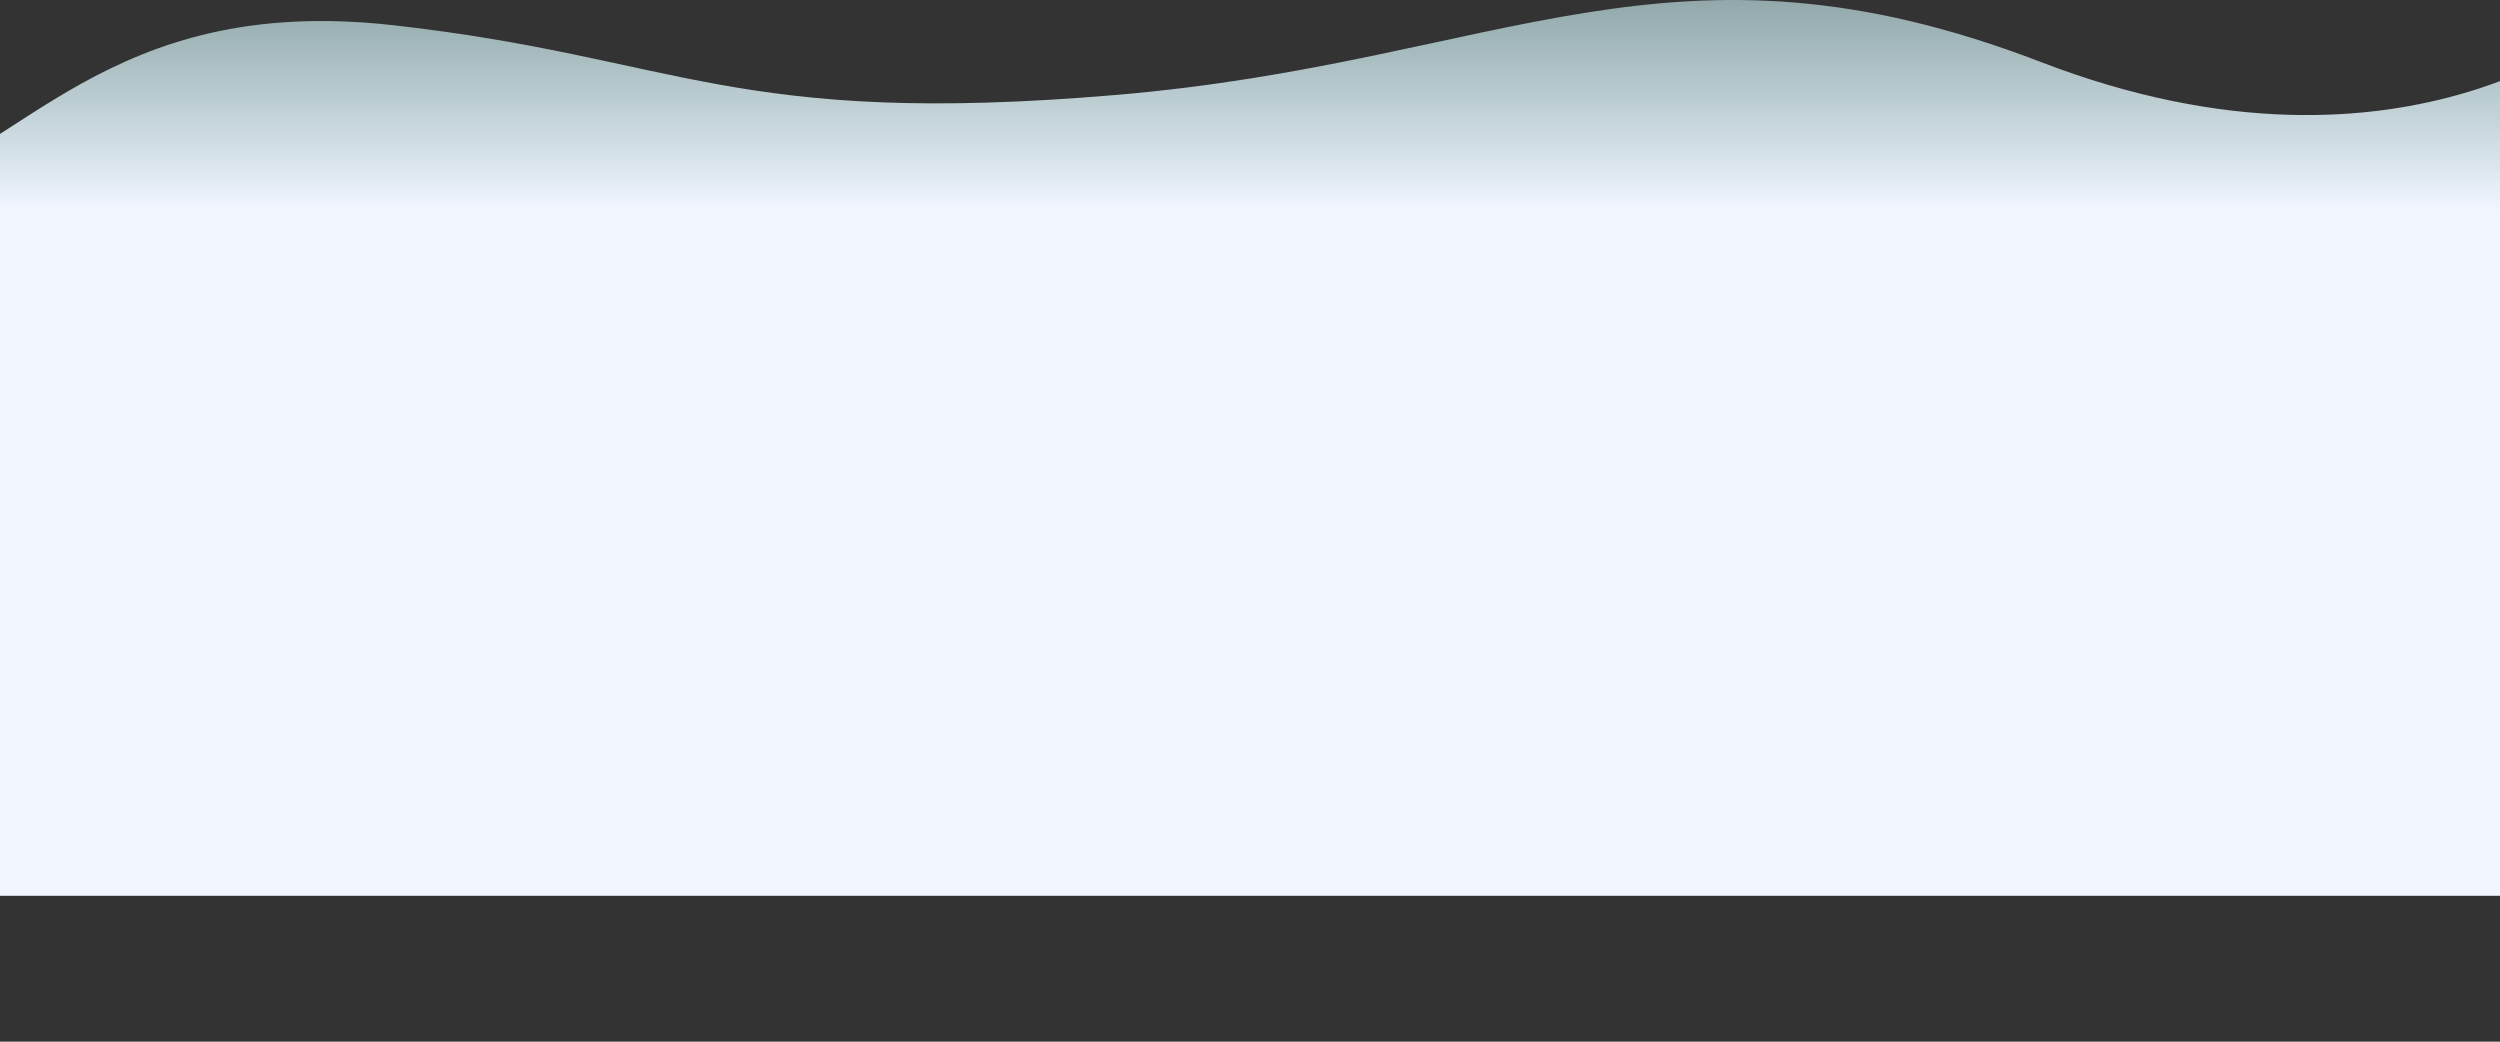
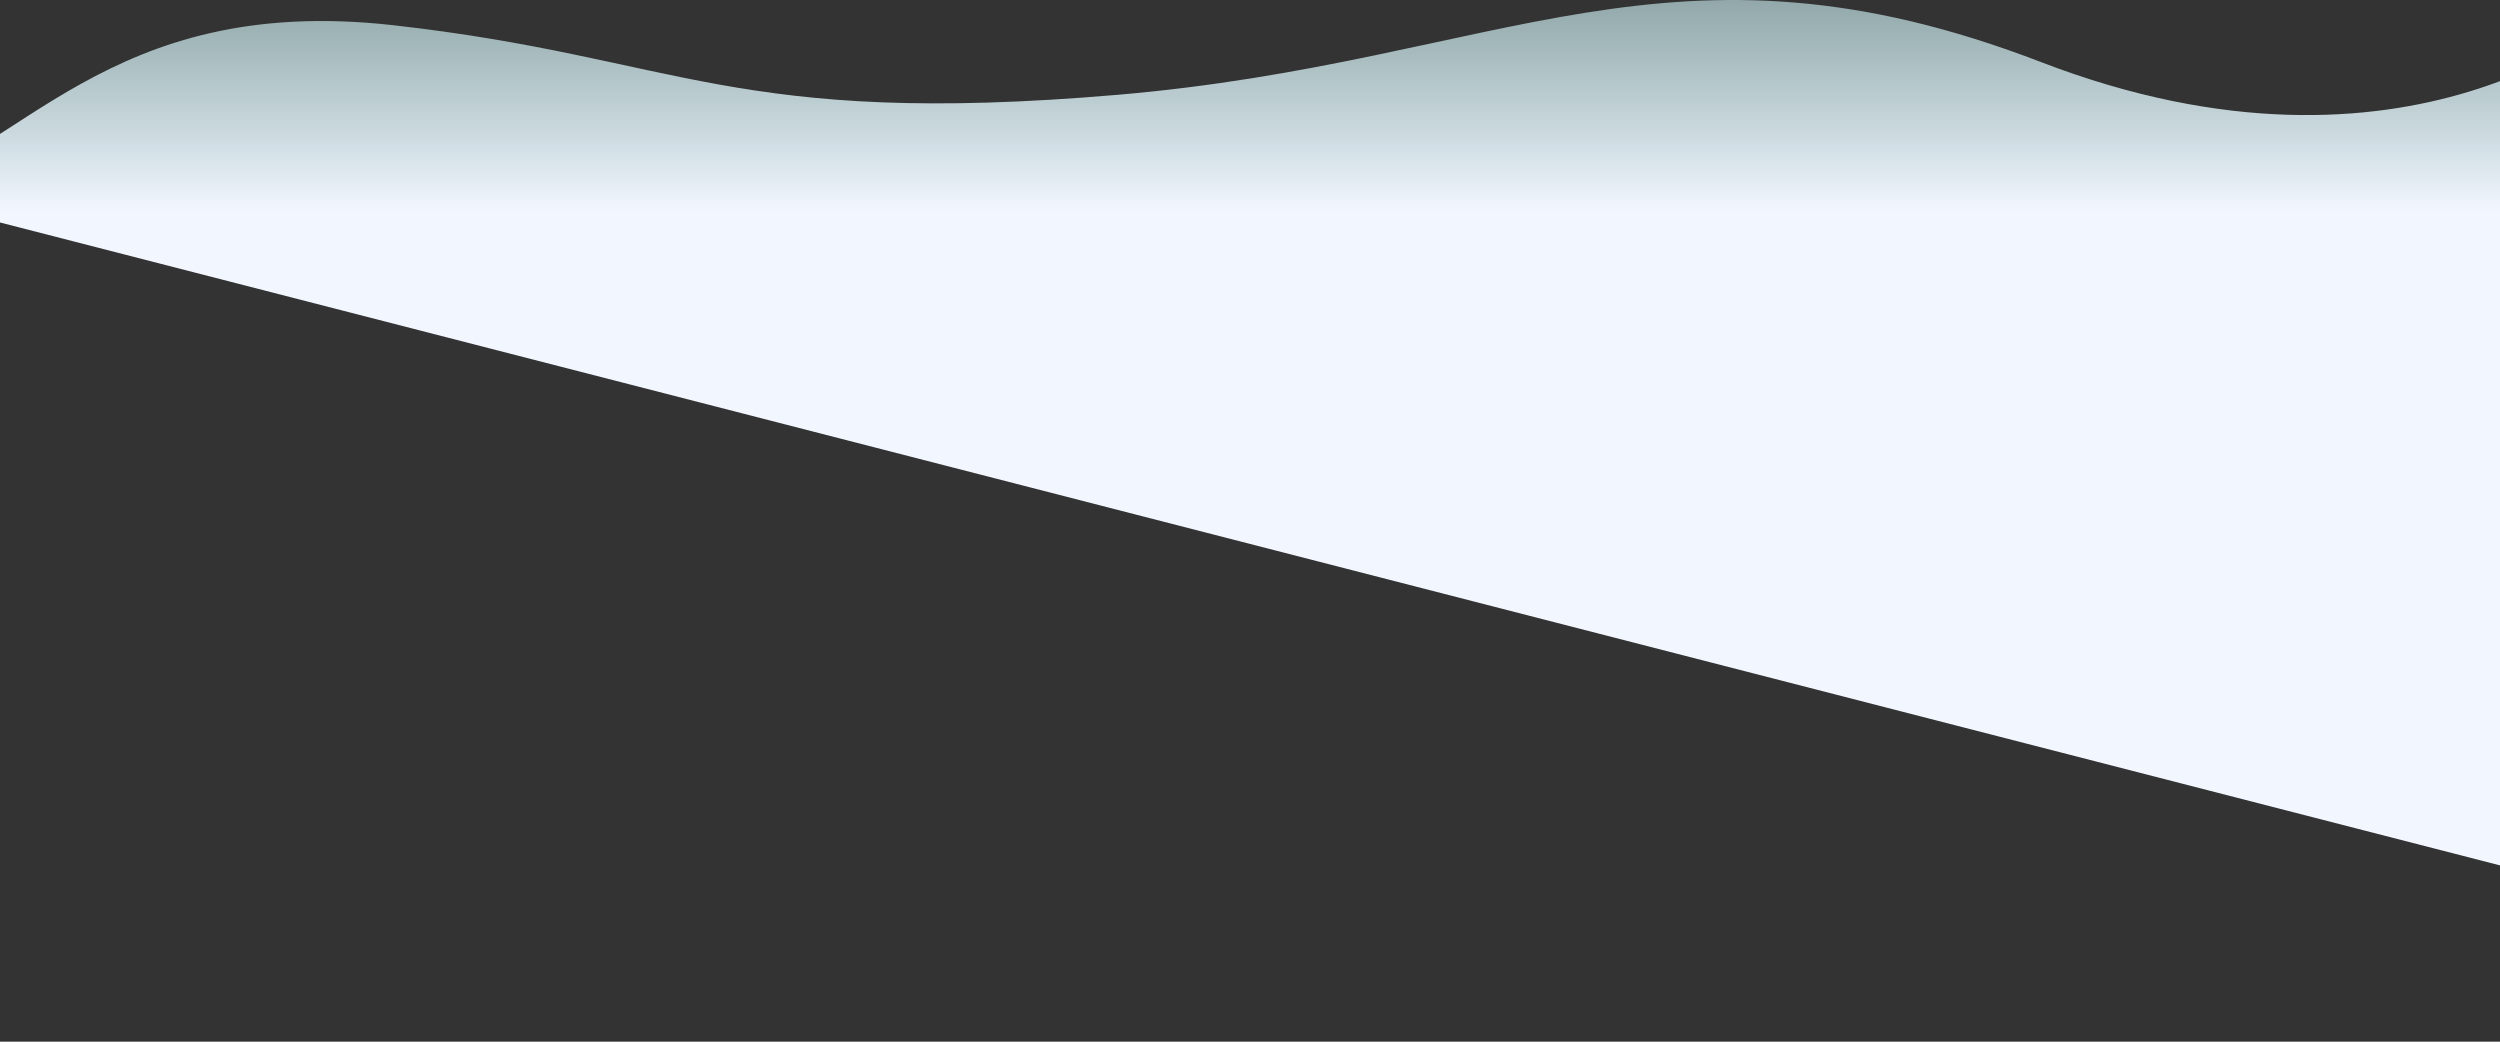
<svg xmlns="http://www.w3.org/2000/svg" width="1440" height="600" viewBox="0 0 1440 600" fill="none">
  <rect x="0" y="0" width="1440" height="600" fill="#333333" stroke="none" />
-   <path d="M1175.65 35.764C962.846 -46.129 865.751 35.629 643.768 54.608C421.786 73.588 391.68 33.044 226.292 14.498C60.903 -4.049 11.123 90.873 -68 110.654C-68 198.586 -68 516 -68 516L1508.19 516L1508.19 8.454C1508.19 8.454 1388.84 117.807 1175.65 35.764Z" fill="url(#paint0_linear)" />
+   <path d="M1175.65 35.764C962.846 -46.129 865.751 35.629 643.768 54.608C421.786 73.588 391.68 33.044 226.292 14.498C60.903 -4.049 11.123 90.873 -68 110.654L1508.19 516L1508.19 8.454C1508.19 8.454 1388.84 117.807 1175.65 35.764Z" fill="url(#paint0_linear)" />
  <defs>
    <linearGradient id="paint0_linear" x1="781.025" y1="-96.593" x2="781.025" y2="194" gradientUnits="userSpaceOnUse">
      <stop stop-color="#BEFFFF" stop-opacity="0.25" />
      <stop offset="0.75" stop-color="#F2F6FF" />
    </linearGradient>
  </defs>
</svg>